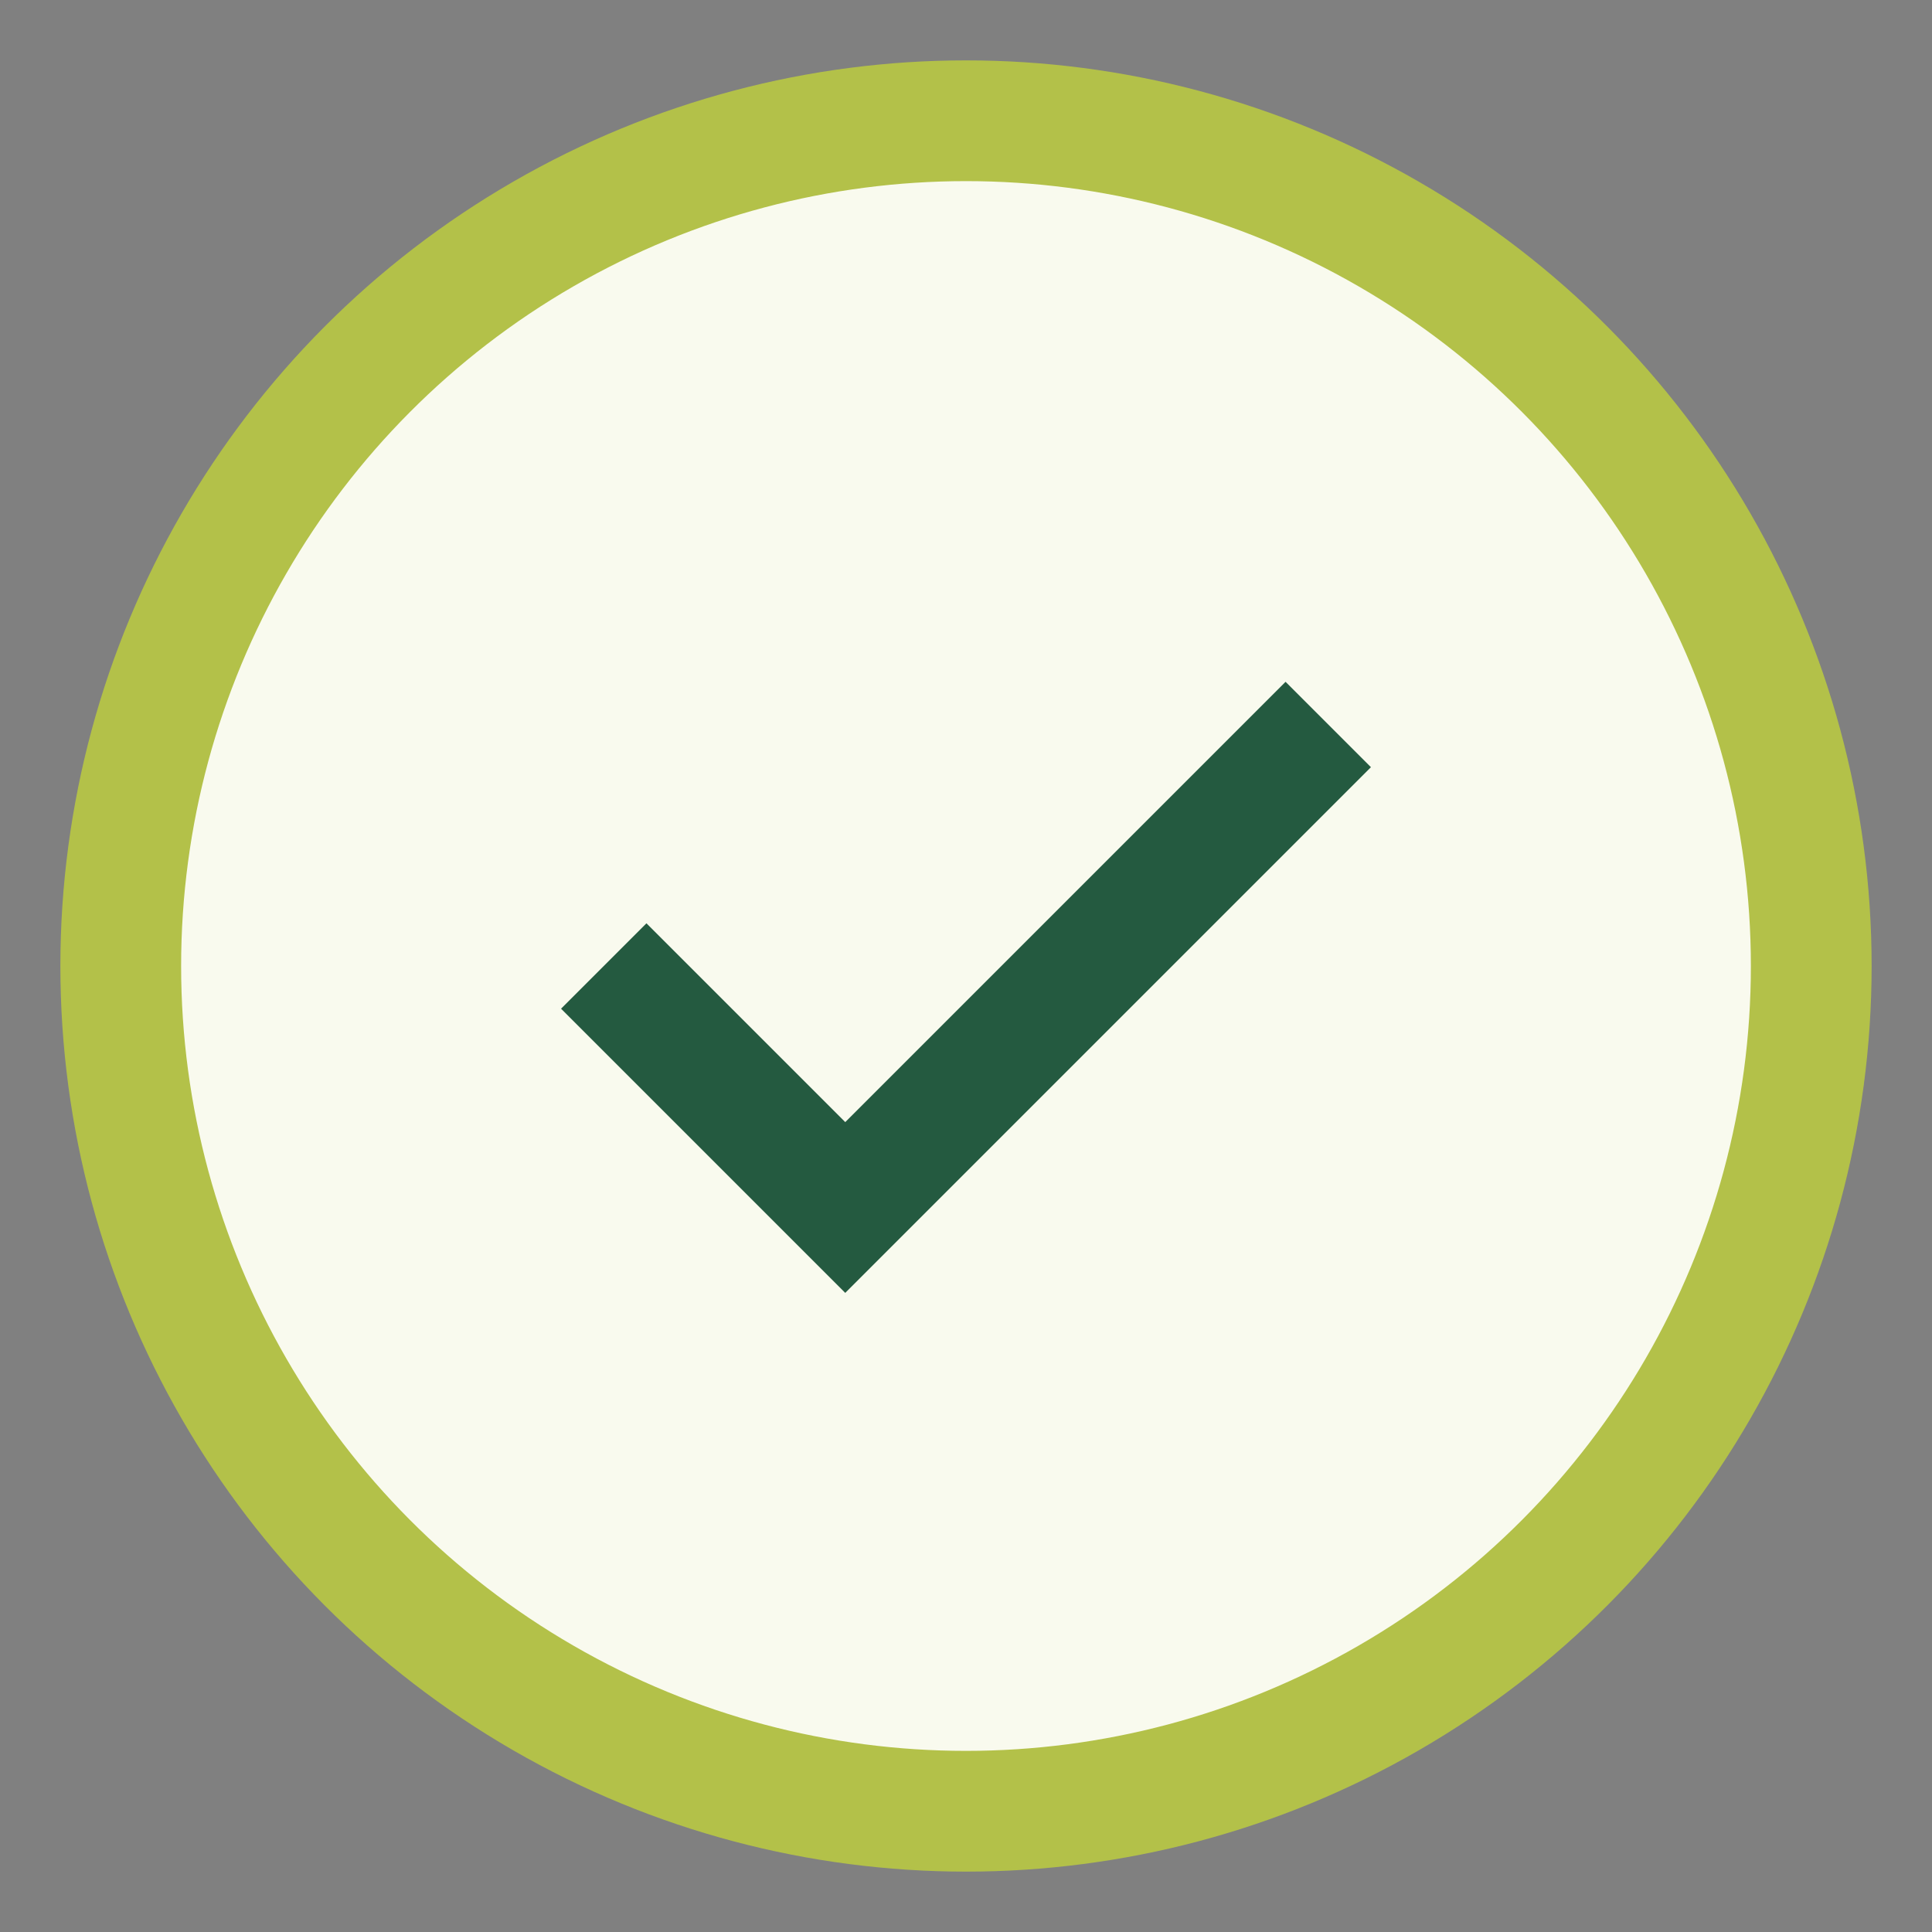
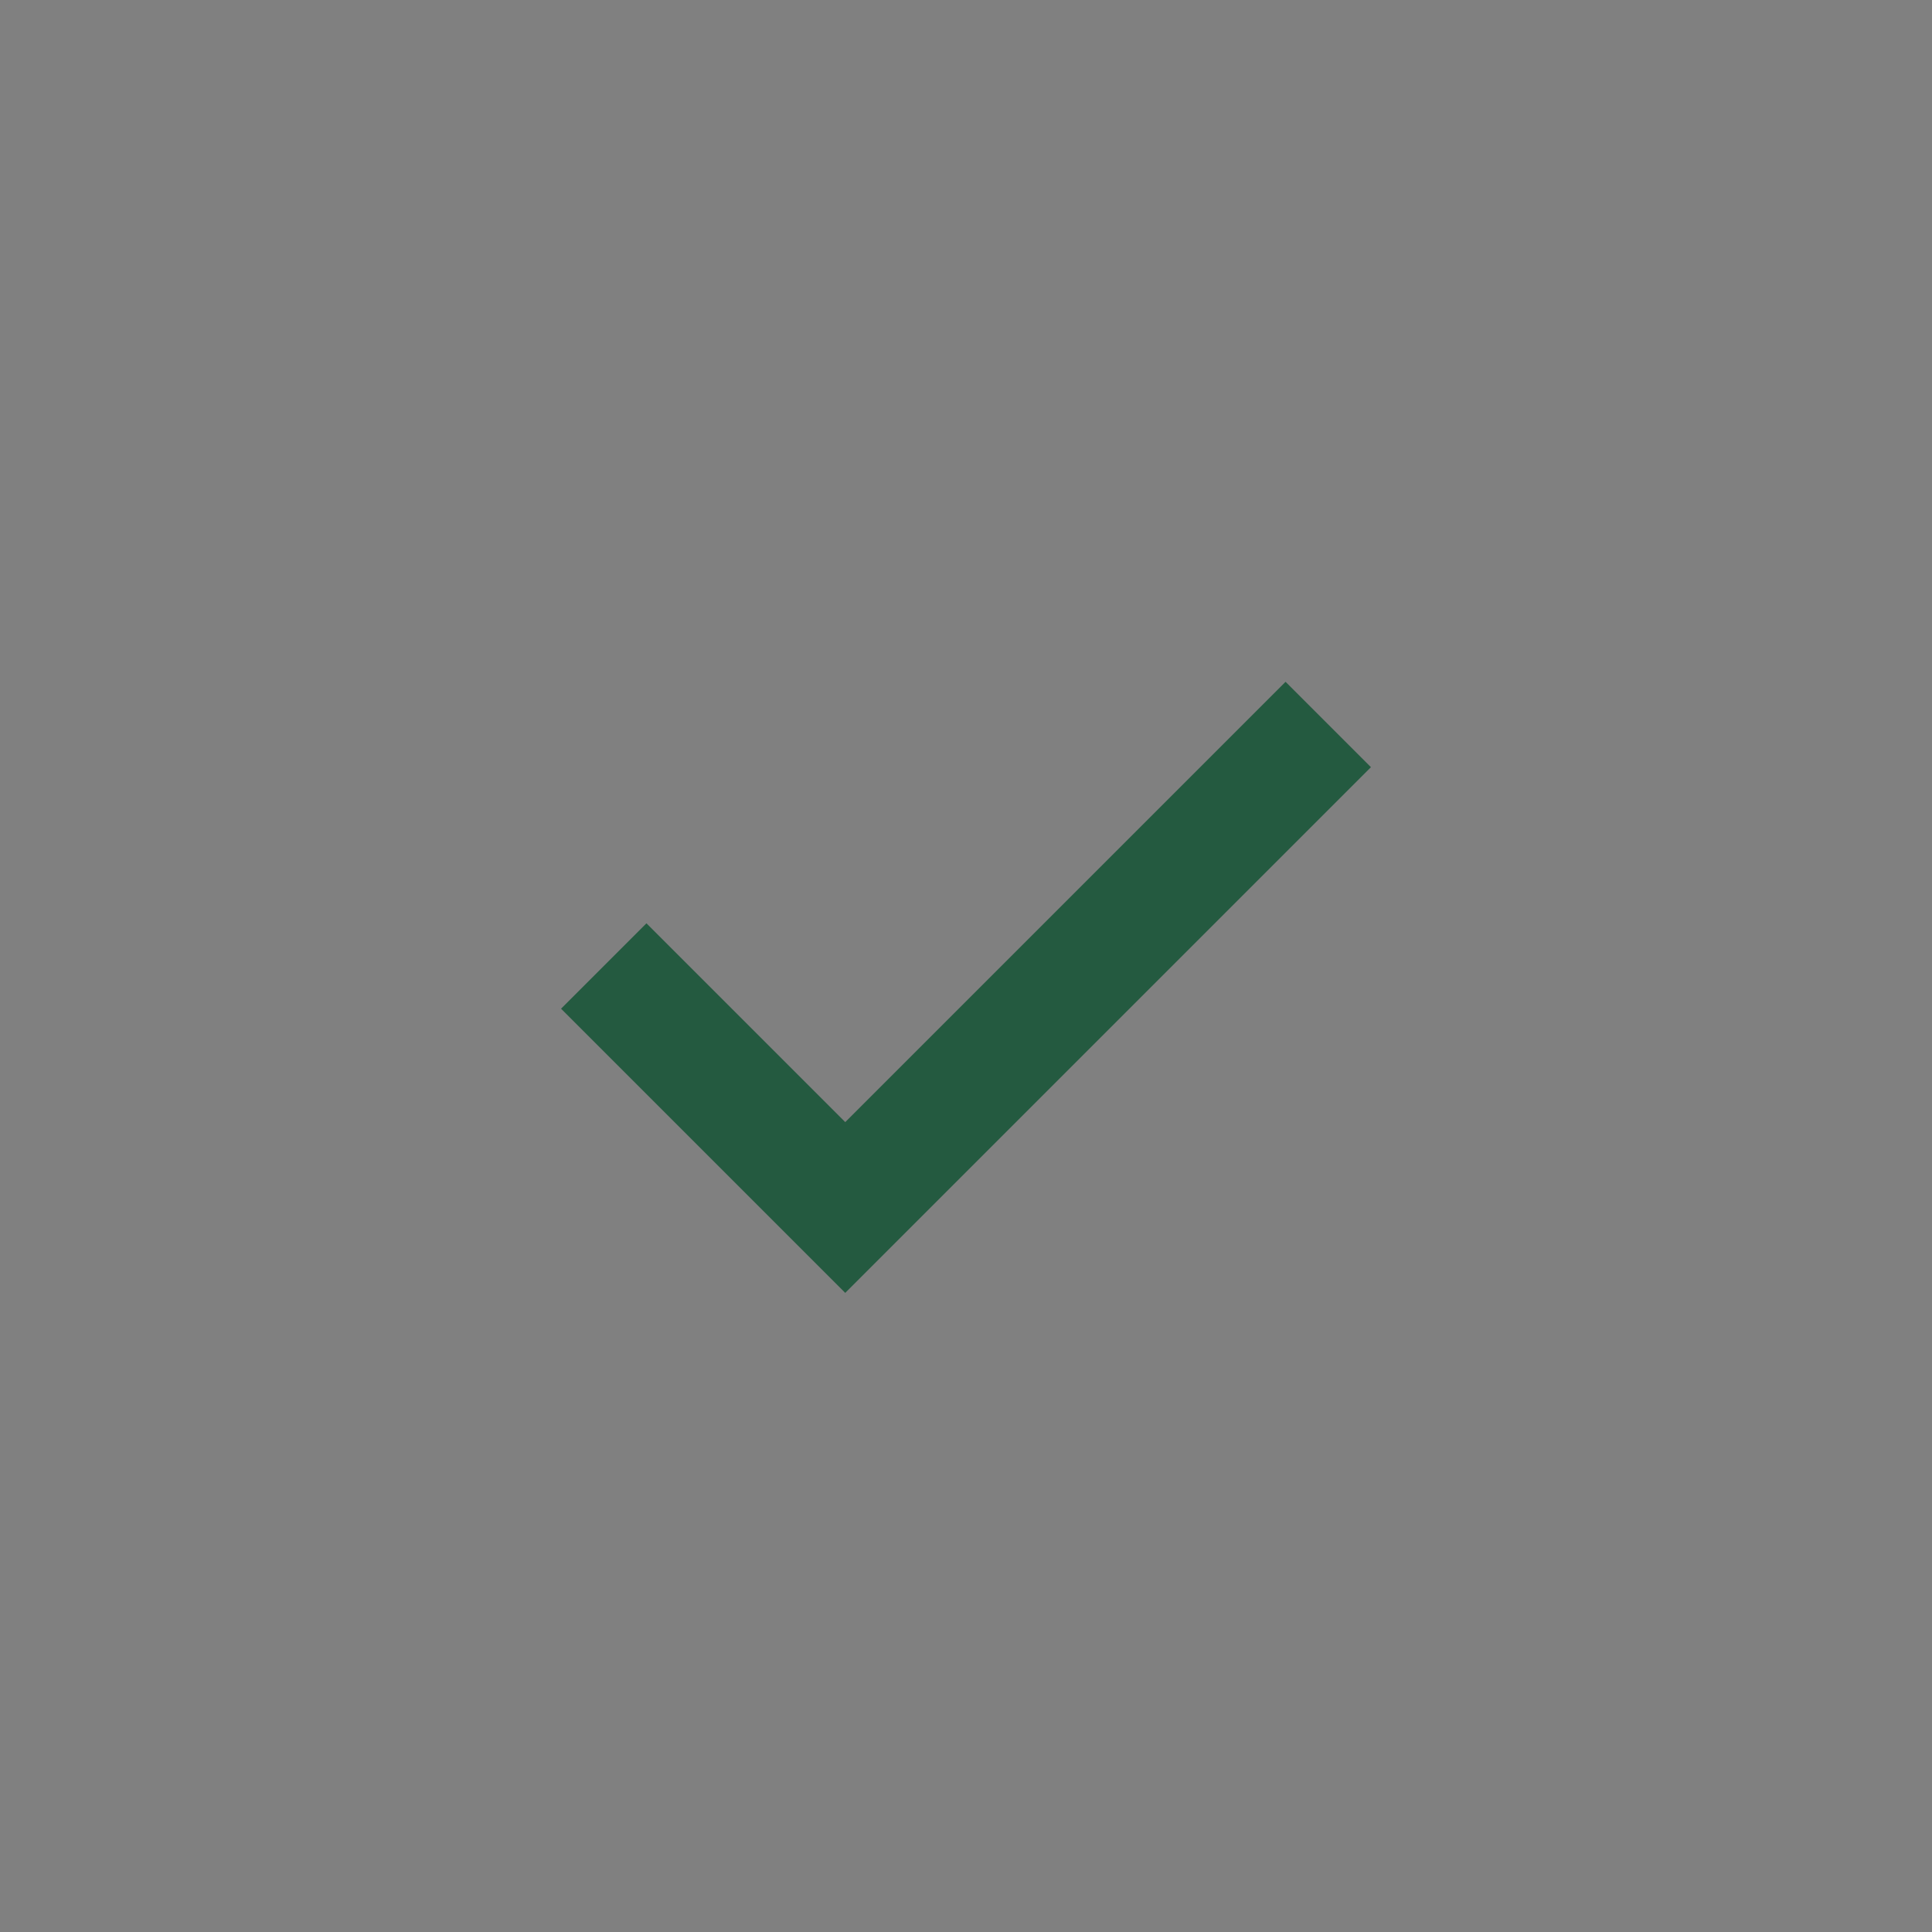
<svg xmlns="http://www.w3.org/2000/svg" width="32" height="32" viewBox="0 0 32 32">
  <rect x="0" y="0" width="32" height="32" fill="#808080" stroke="none" />
-   <circle cx="16" cy="16" r="14" fill="#F9FAEE" stroke="#B3C149" stroke-width="2" />
  <path d="M10 16l4 4 8-8" stroke="#245A40" stroke-width="2" fill="none" />
</svg>